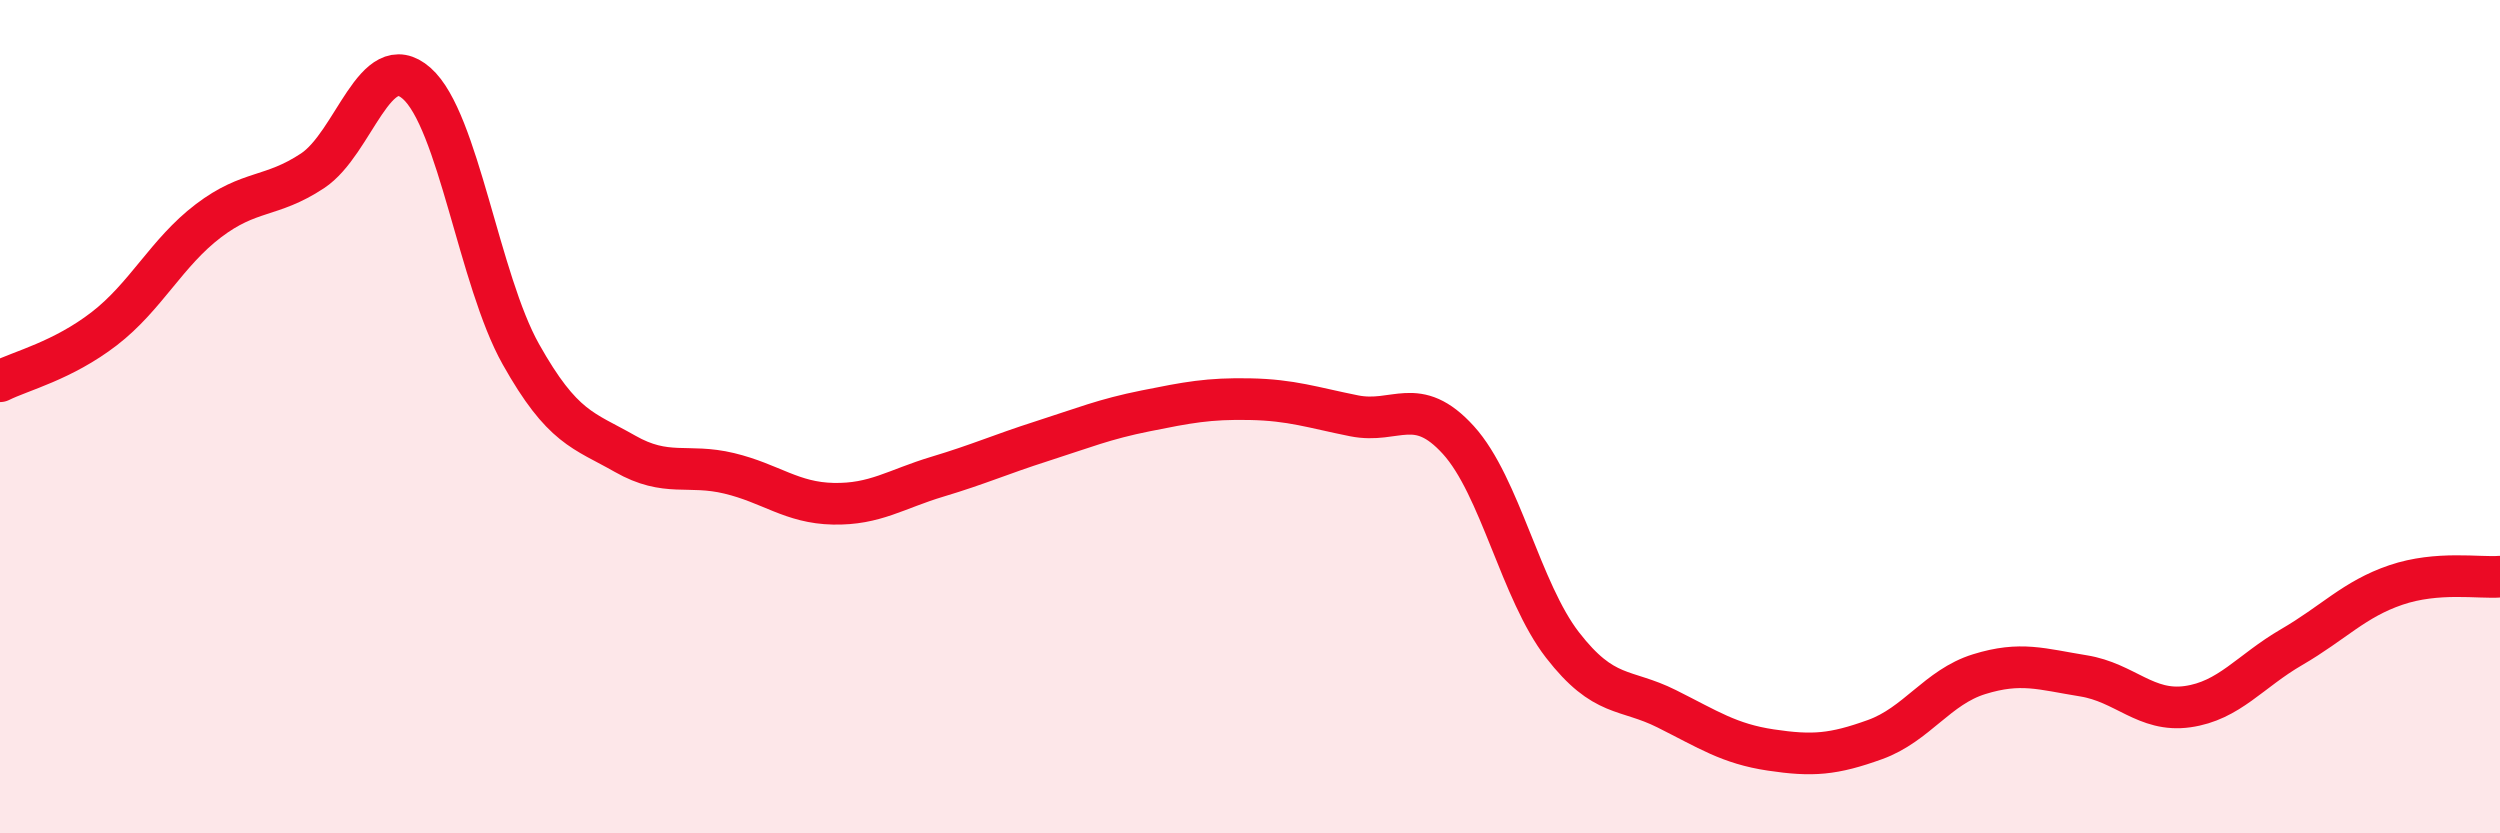
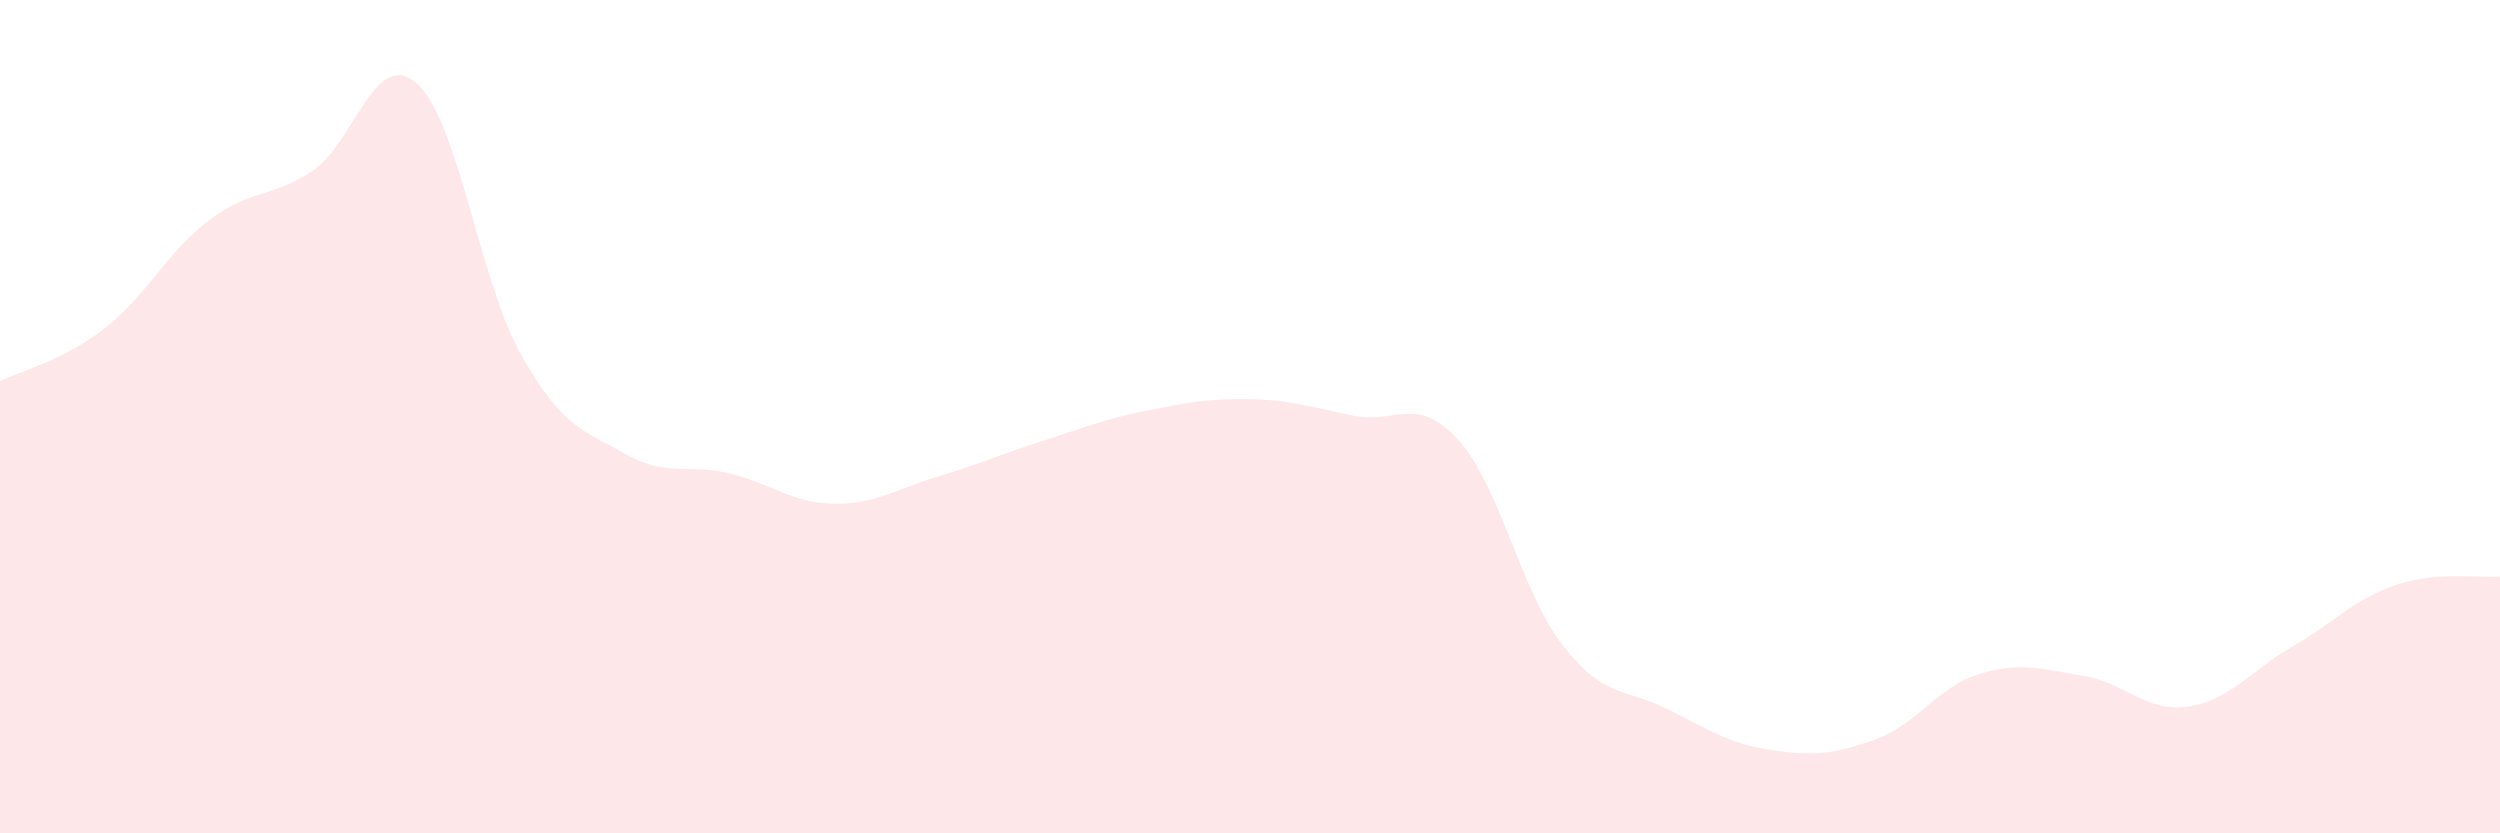
<svg xmlns="http://www.w3.org/2000/svg" width="60" height="20" viewBox="0 0 60 20">
  <path d="M 0,9.15 C 0.5,8.9 1.5,8.66 2.5,7.89 C 3.5,7.12 4,6.06 5,5.3 C 6,4.54 6.5,4.76 7.5,4.1 C 8.5,3.44 9,1.12 10,2 C 11,2.88 11.5,6.72 12.5,8.5 C 13.5,10.28 14,10.32 15,10.89 C 16,11.46 16.5,11.12 17.5,11.36 C 18.5,11.6 19,12.07 20,12.09 C 21,12.11 21.5,11.74 22.5,11.44 C 23.5,11.14 24,10.91 25,10.59 C 26,10.27 26.5,10.06 27.5,9.86 C 28.5,9.66 29,9.56 30,9.58 C 31,9.6 31.5,9.78 32.5,9.98 C 33.5,10.18 34,9.46 35,10.56 C 36,11.66 36.5,14.19 37.5,15.48 C 38.5,16.77 39,16.51 40,17.01 C 41,17.51 41.5,17.85 42.5,18 C 43.5,18.15 44,18.11 45,17.75 C 46,17.39 46.5,16.49 47.5,16.18 C 48.5,15.87 49,16.06 50,16.22 C 51,16.38 51.5,17.1 52.5,16.96 C 53.5,16.82 54,16.11 55,15.53 C 56,14.95 56.5,14.38 57.5,14.04 C 58.5,13.7 59.5,13.88 60,13.84L60 20L0 20Z" fill="#EB0A25" opacity="0.1" stroke-linecap="round" stroke-linejoin="round" />
-   <path d="M 0,9.15 C 0.5,8.9 1.5,8.66 2.5,7.89 C 3.5,7.12 4,6.06 5,5.3 C 6,4.54 6.5,4.76 7.5,4.1 C 8.5,3.44 9,1.12 10,2 C 11,2.88 11.5,6.72 12.5,8.5 C 13.5,10.28 14,10.32 15,10.89 C 16,11.46 16.5,11.12 17.5,11.36 C 18.5,11.6 19,12.07 20,12.09 C 21,12.11 21.5,11.74 22.5,11.44 C 23.5,11.14 24,10.91 25,10.59 C 26,10.27 26.5,10.06 27.5,9.86 C 28.5,9.66 29,9.56 30,9.58 C 31,9.6 31.5,9.78 32.5,9.98 C 33.5,10.18 34,9.46 35,10.56 C 36,11.66 36.5,14.19 37.5,15.48 C 38.5,16.77 39,16.51 40,17.01 C 41,17.51 41.5,17.85 42.5,18 C 43.5,18.15 44,18.11 45,17.75 C 46,17.39 46.5,16.49 47.5,16.18 C 48.5,15.87 49,16.06 50,16.22 C 51,16.38 51.5,17.1 52.5,16.96 C 53.5,16.82 54,16.11 55,15.53 C 56,14.95 56.5,14.38 57.5,14.04 C 58.5,13.7 59.5,13.88 60,13.84" stroke="#EB0A25" stroke-width="1" fill="none" stroke-linecap="round" stroke-linejoin="round" />
</svg>